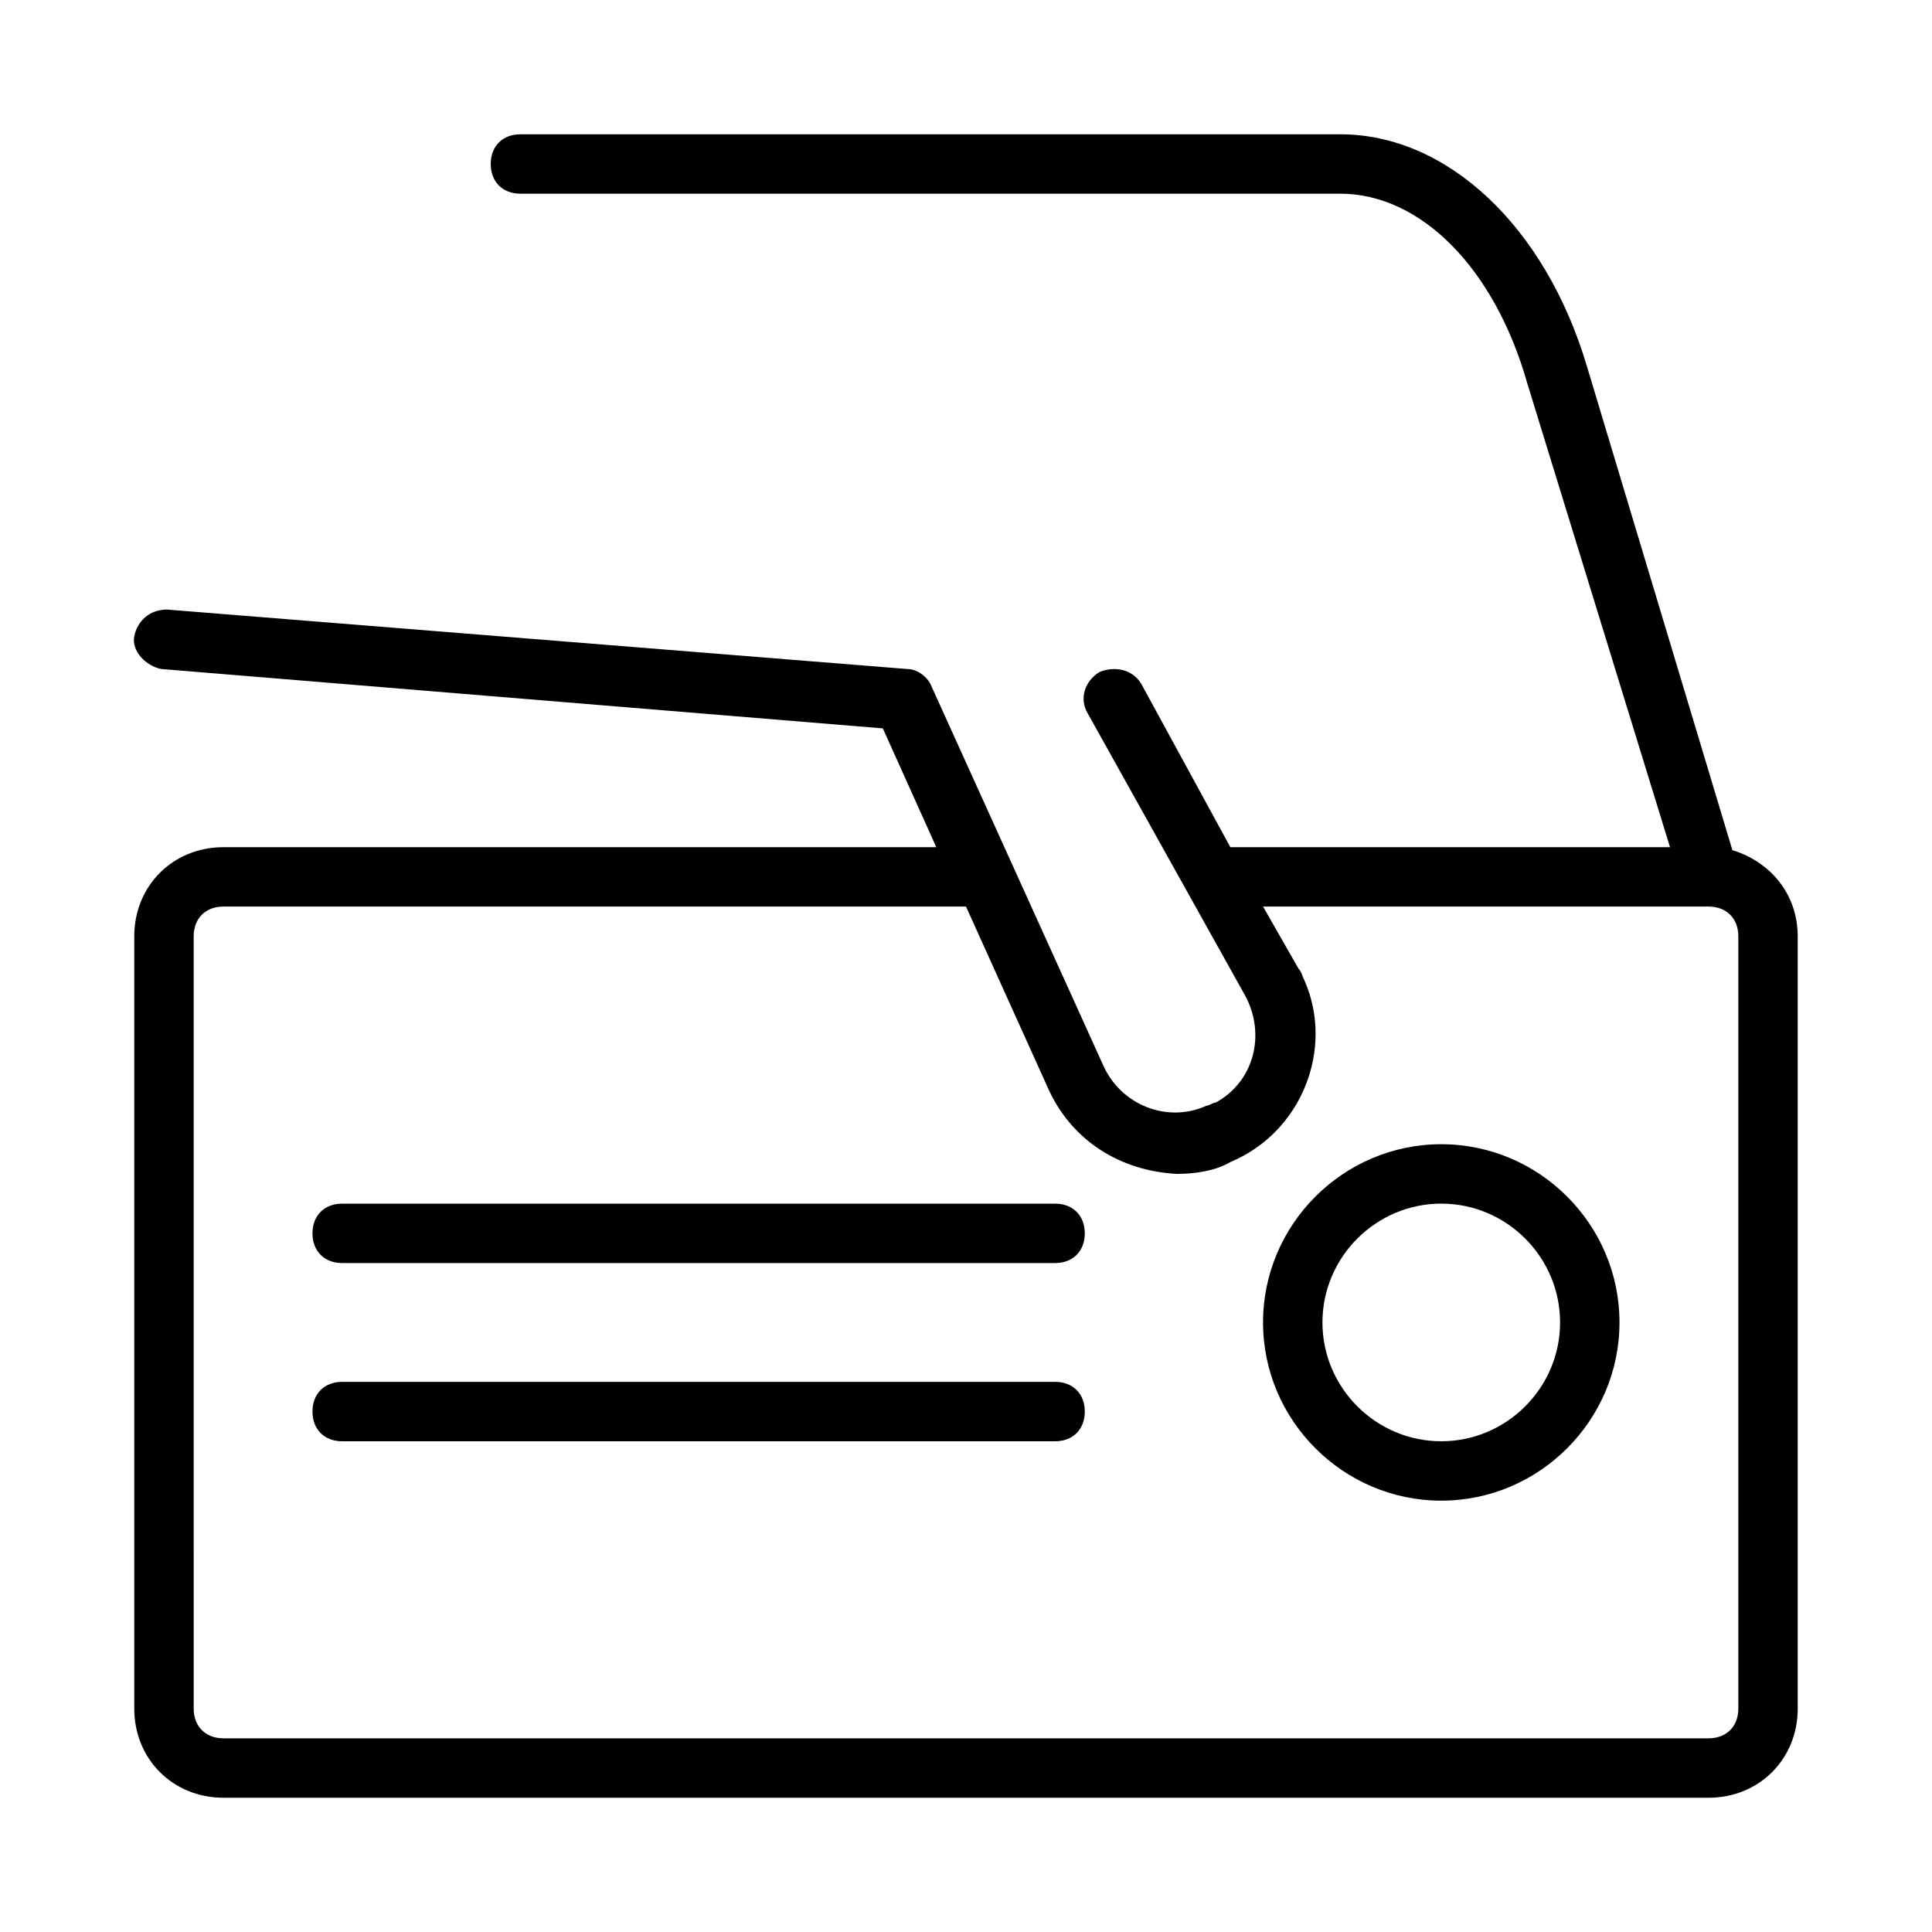
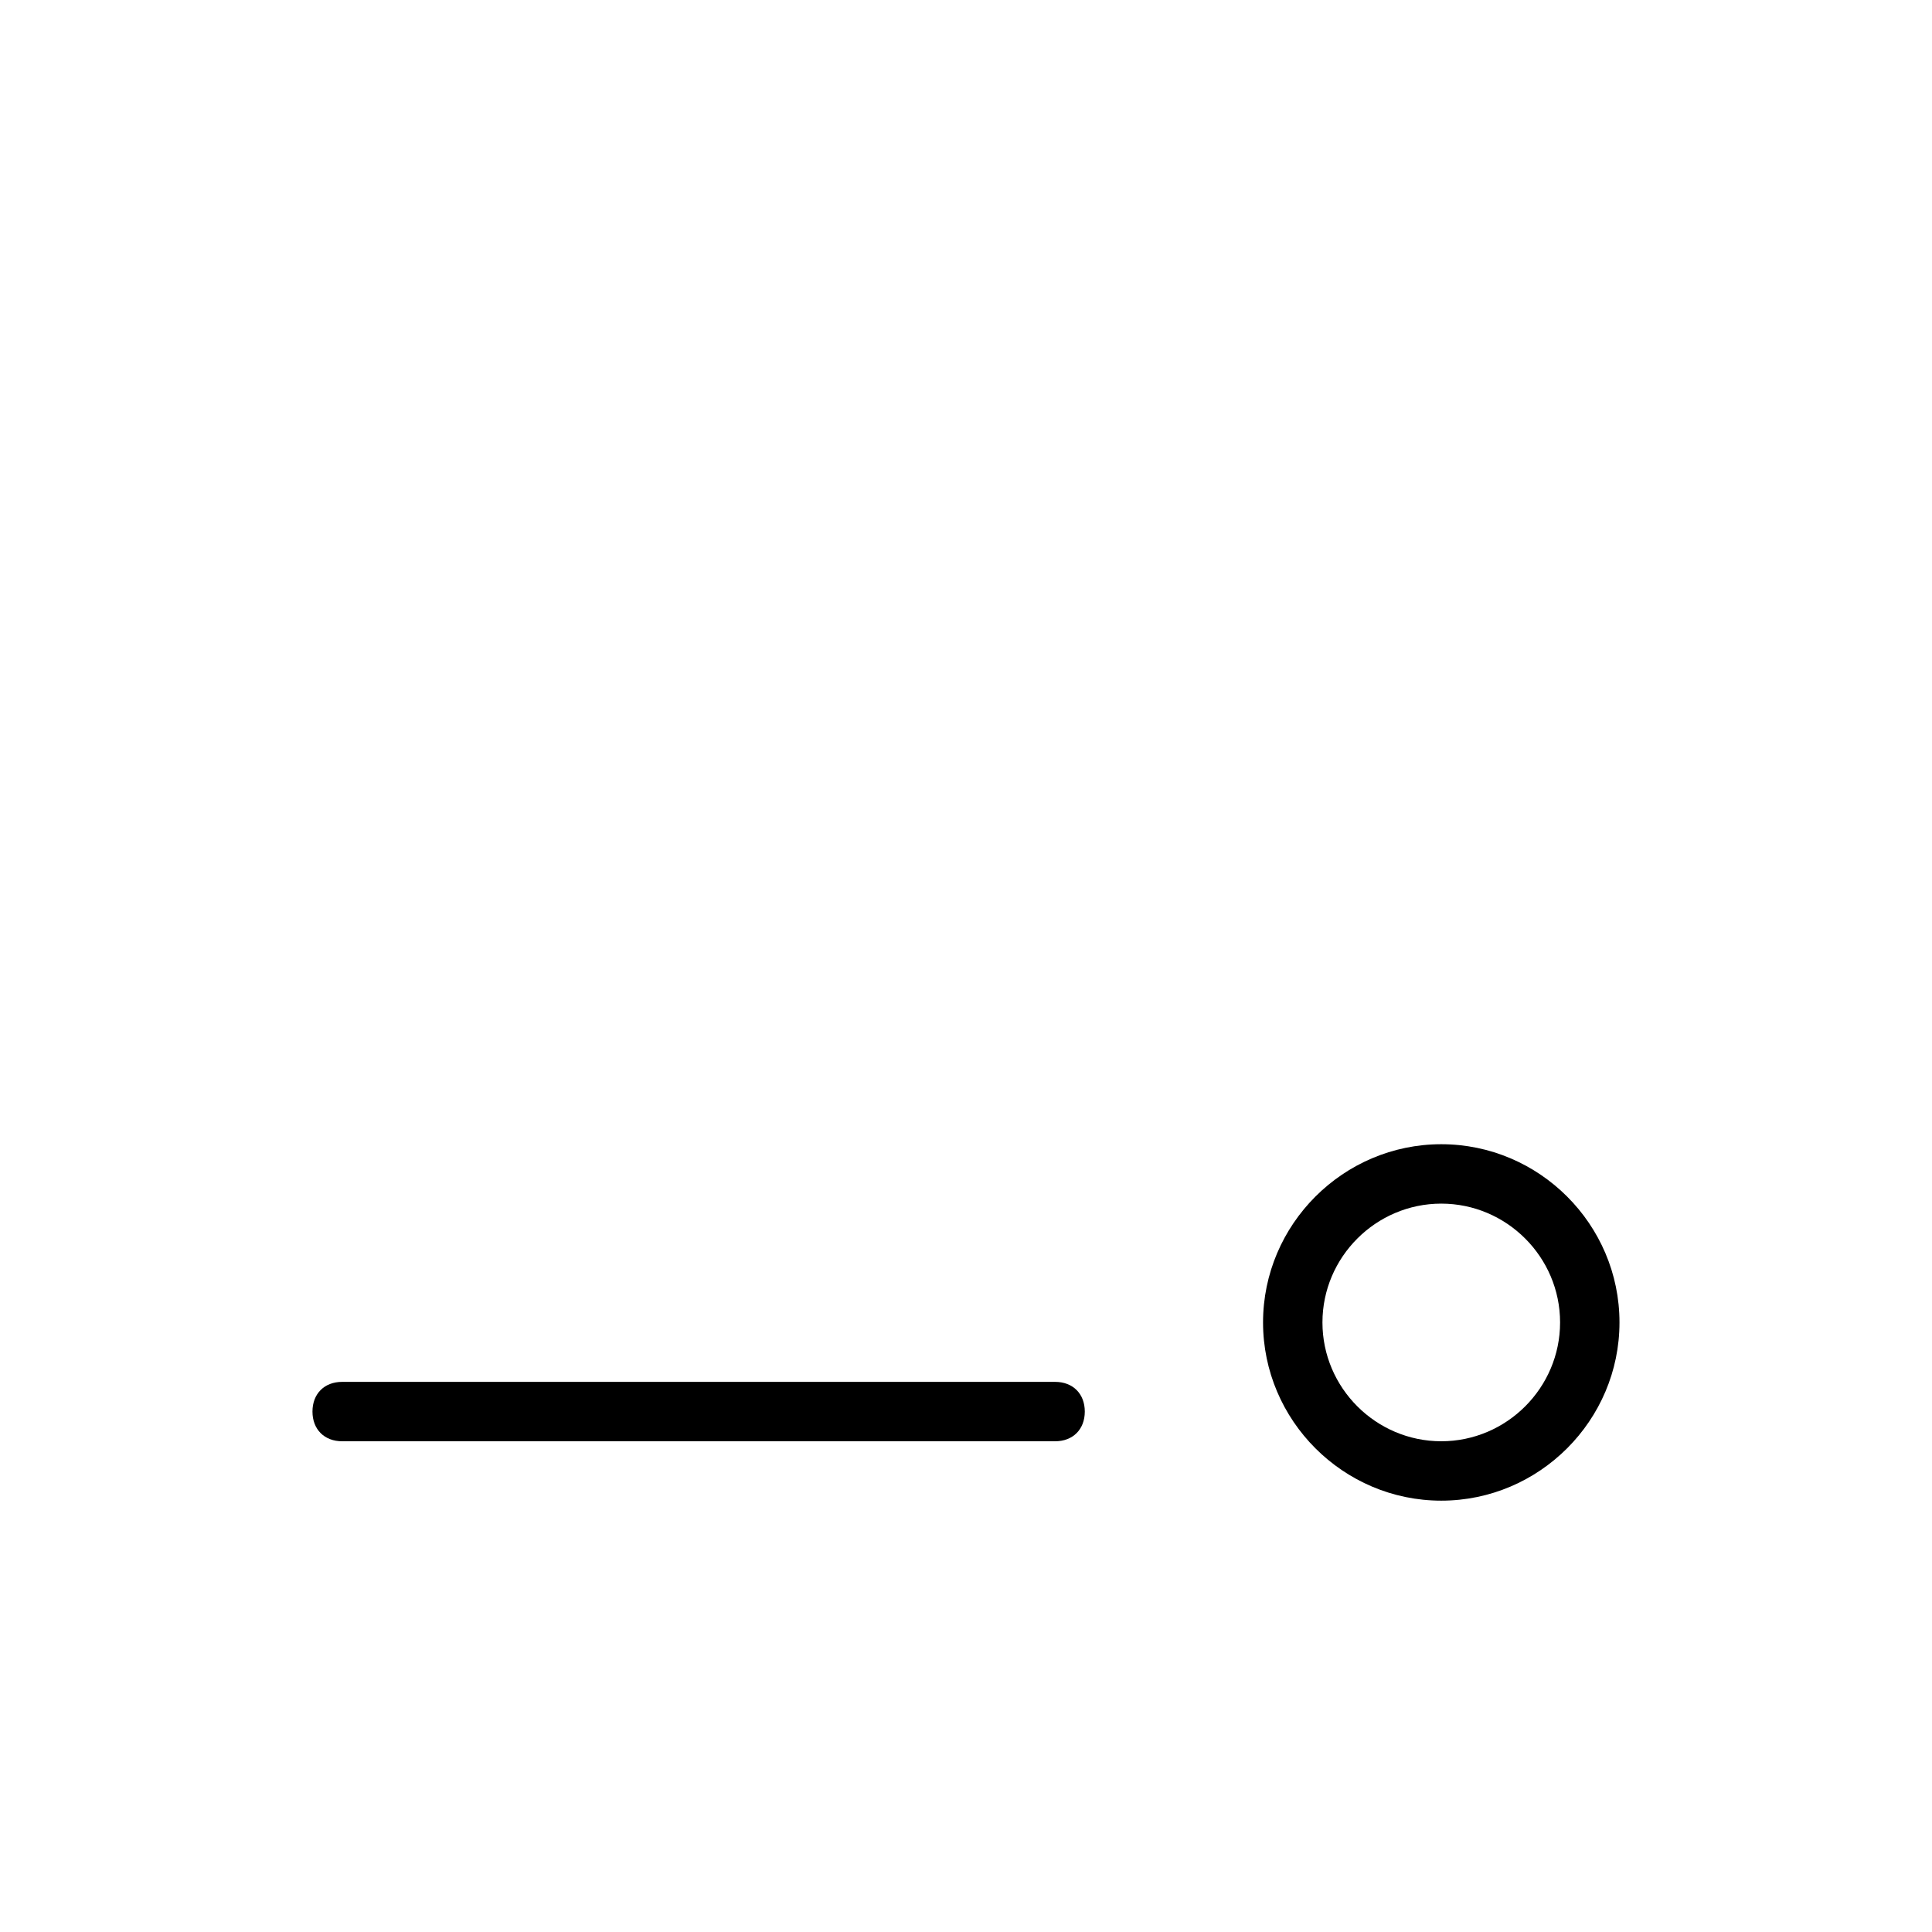
<svg xmlns="http://www.w3.org/2000/svg" fill="#000000" width="800px" height="800px" version="1.1" viewBox="144 144 512 512">
  <g>
-     <path d="m603.1 369.3-38.574-128.31c-11.02-37-37-61.402-65.336-61.402h-217.27c-4.723 0-7.871 3.148-7.871 7.871s3.148 7.871 7.871 7.871h217.27c21.254 0 40.934 19.68 49.594 50.383l37.785 122.8h-116.51l-23.617-43.297c-2.363-3.938-7.086-4.723-11.02-3.148-3.938 2.363-5.512 7.086-3.148 11.02l41.723 74.785c5.512 10.234 2.363 22.828-7.871 28.34-0.789 0-1.574 0.789-2.363 0.789-10.234 4.723-22.828 0-27.551-11.02l-45.656-100.76c-0.789-1.578-3.152-3.941-6.301-3.941l-196.01-15.742c-4.723 0-7.871 3.148-8.66 7.086-0.789 3.938 3.148 7.871 7.086 8.66l191.29 15.742 14.168 31.488h-188.93c-13.383 0-23.617 10.234-23.617 23.617v204.67c0 13.383 10.234 23.617 23.617 23.617h393.6c13.383 0 23.617-10.234 23.617-23.617l-0.004-204.68c0-11.02-7.082-19.68-17.316-22.828zm1.574 227.5c0 4.723-3.148 7.871-7.871 7.871h-393.6c-4.723 0-7.871-3.148-7.871-7.871l-0.004-204.68c0-4.723 3.148-7.871 7.871-7.871h196.8l22.043 48.805c6.297 13.383 18.895 21.254 33.852 22.043 4.723 0 10.234-0.789 14.168-3.148 18.895-7.871 27.551-29.914 19.68-48.02-0.789-1.574-0.789-2.363-1.574-3.148l-9.445-16.531h118.08c4.723 0 7.871 3.148 7.871 7.871z" />
    <path d="m525.95 447.23c-25.977 0-47.23 21.254-47.23 47.23 0 25.977 21.254 47.23 47.23 47.23 25.977 0 47.23-21.254 47.23-47.23 0.004-25.977-21.25-47.23-47.23-47.23zm0 78.719c-17.32 0-31.488-14.168-31.488-31.488 0-17.32 14.168-31.488 31.488-31.488 17.32 0 31.488 14.168 31.488 31.488 0 17.32-14.168 31.488-31.488 31.488z" />
-     <path d="m423.61 462.98h-188.93c-4.723 0-7.871 3.148-7.871 7.871s3.148 7.871 7.871 7.871h188.93c4.723 0 7.871-3.148 7.871-7.871s-3.152-7.871-7.875-7.871z" />
    <path d="m423.61 510.21h-188.93c-4.723 0-7.871 3.148-7.871 7.871s3.148 7.871 7.871 7.871h188.93c4.723 0 7.871-3.148 7.871-7.871s-3.152-7.871-7.875-7.871z" />
  </g>
</svg>